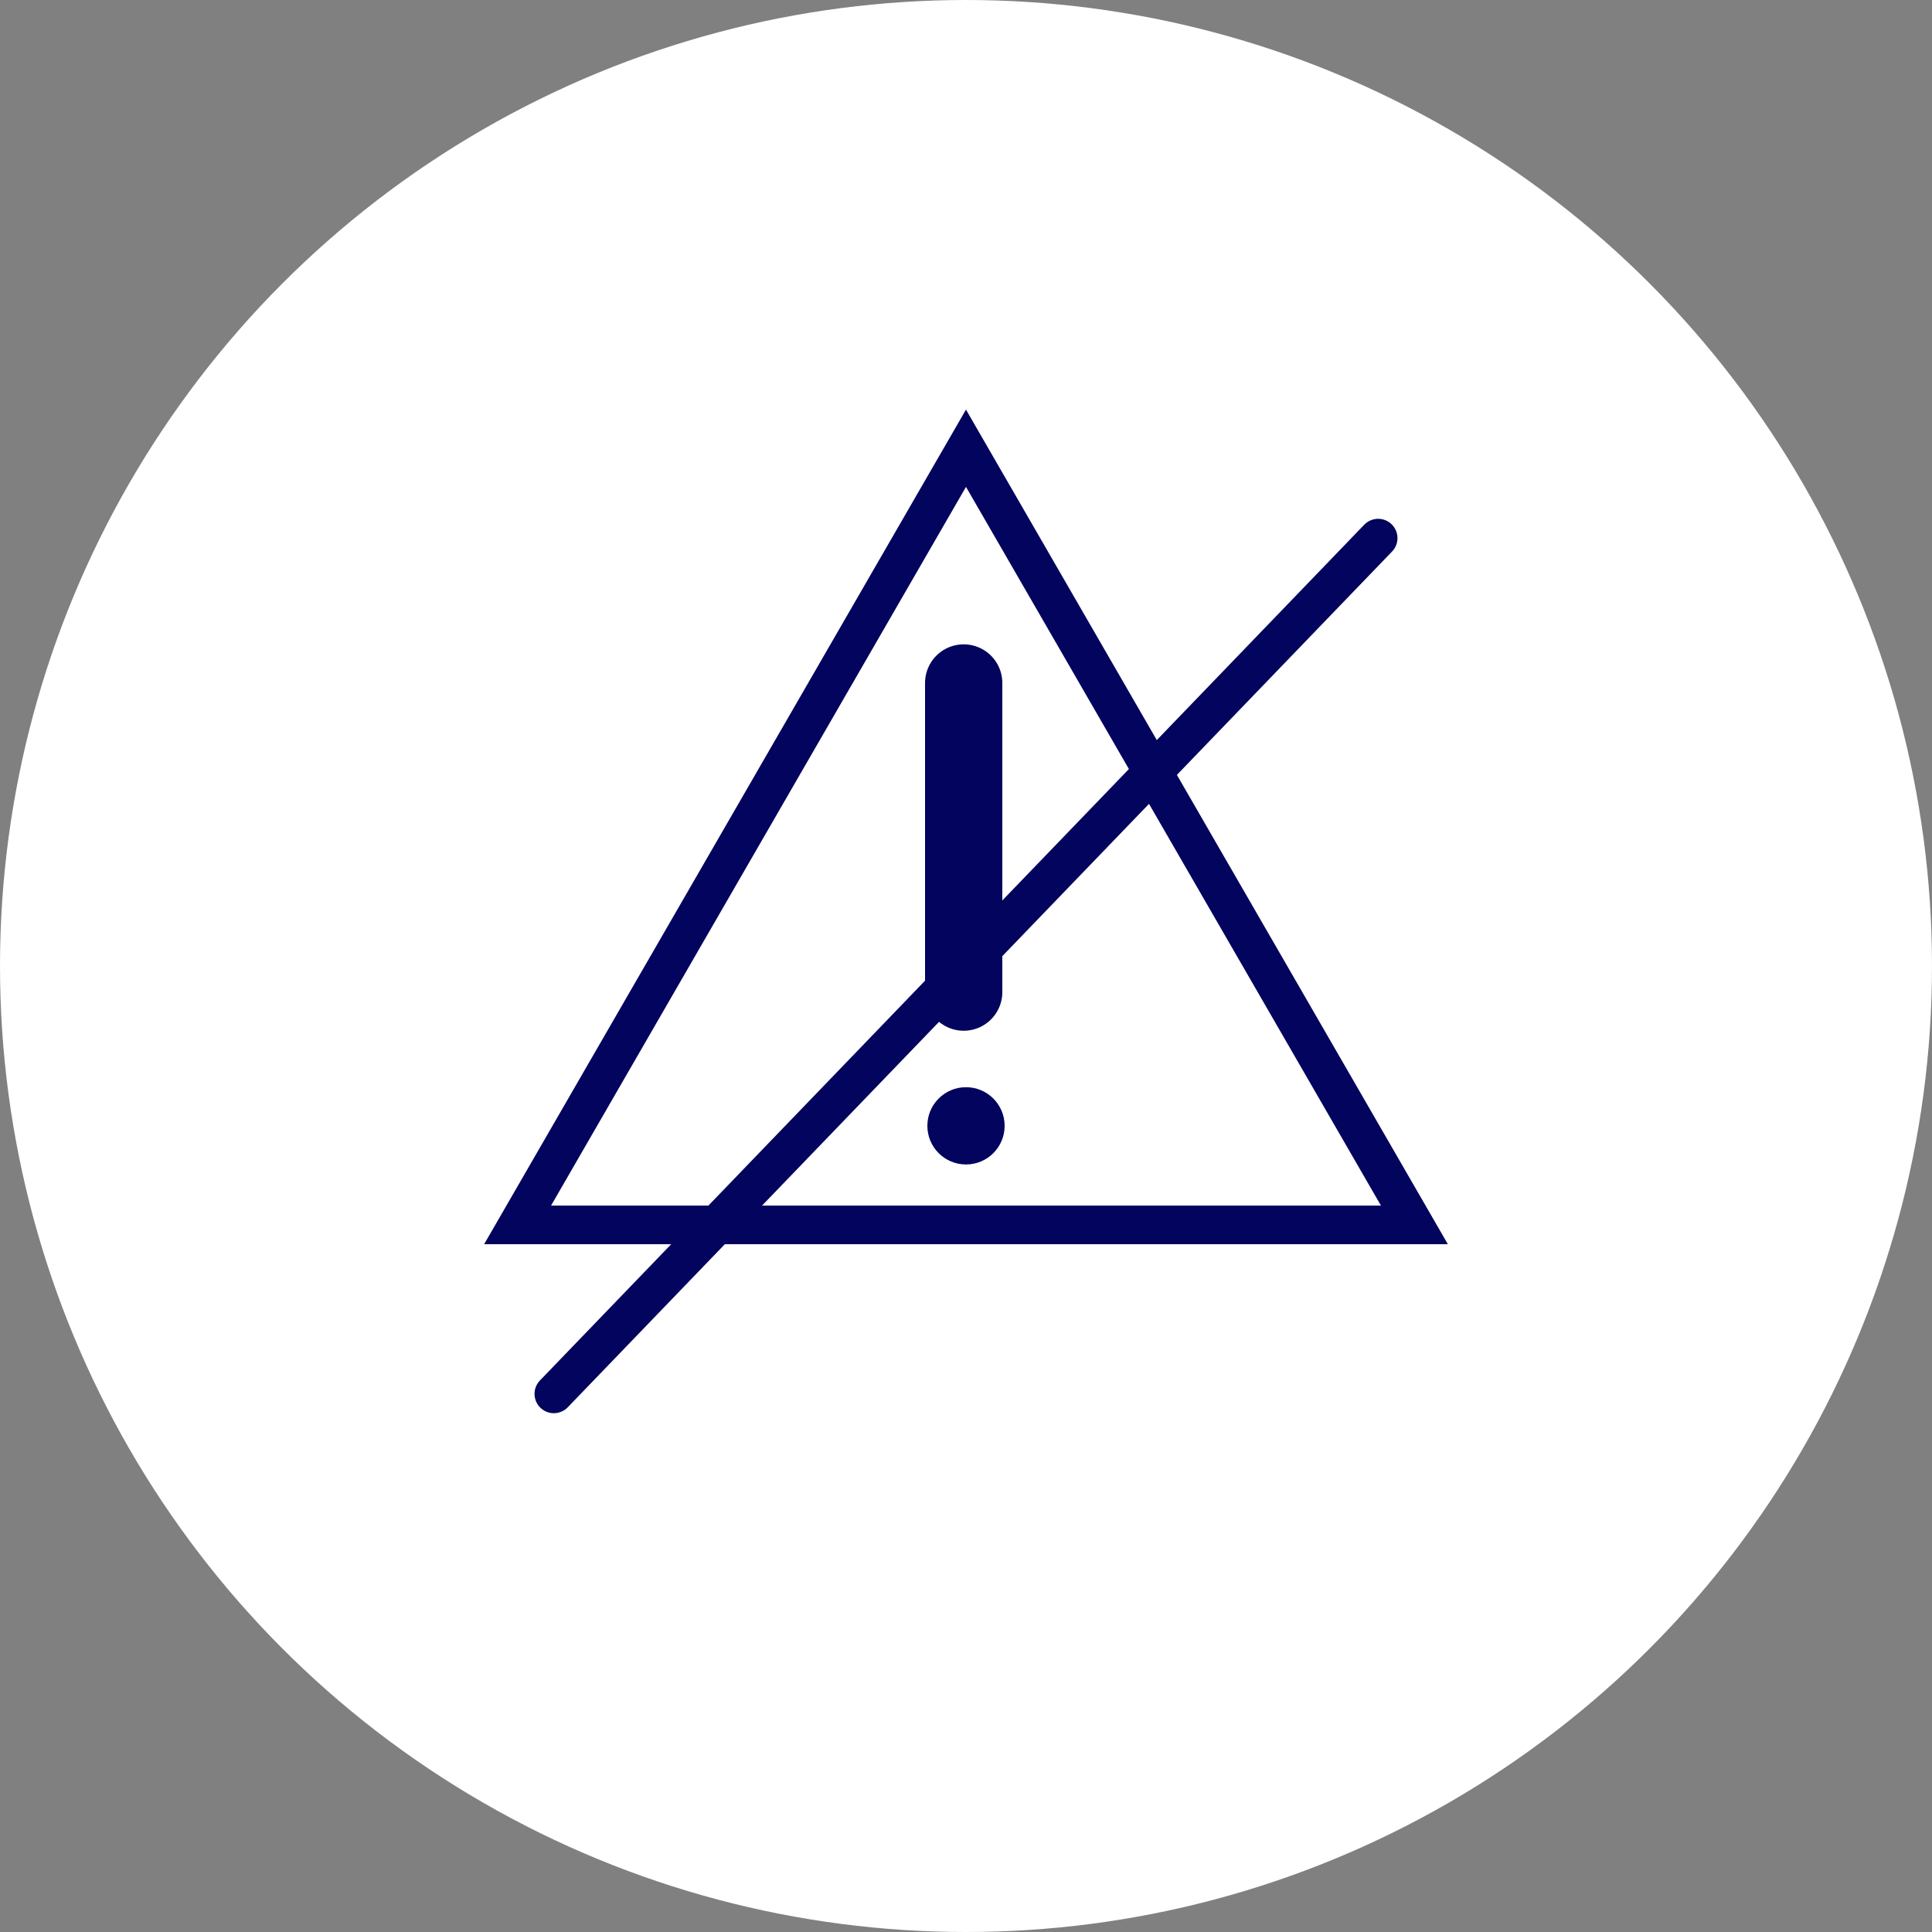
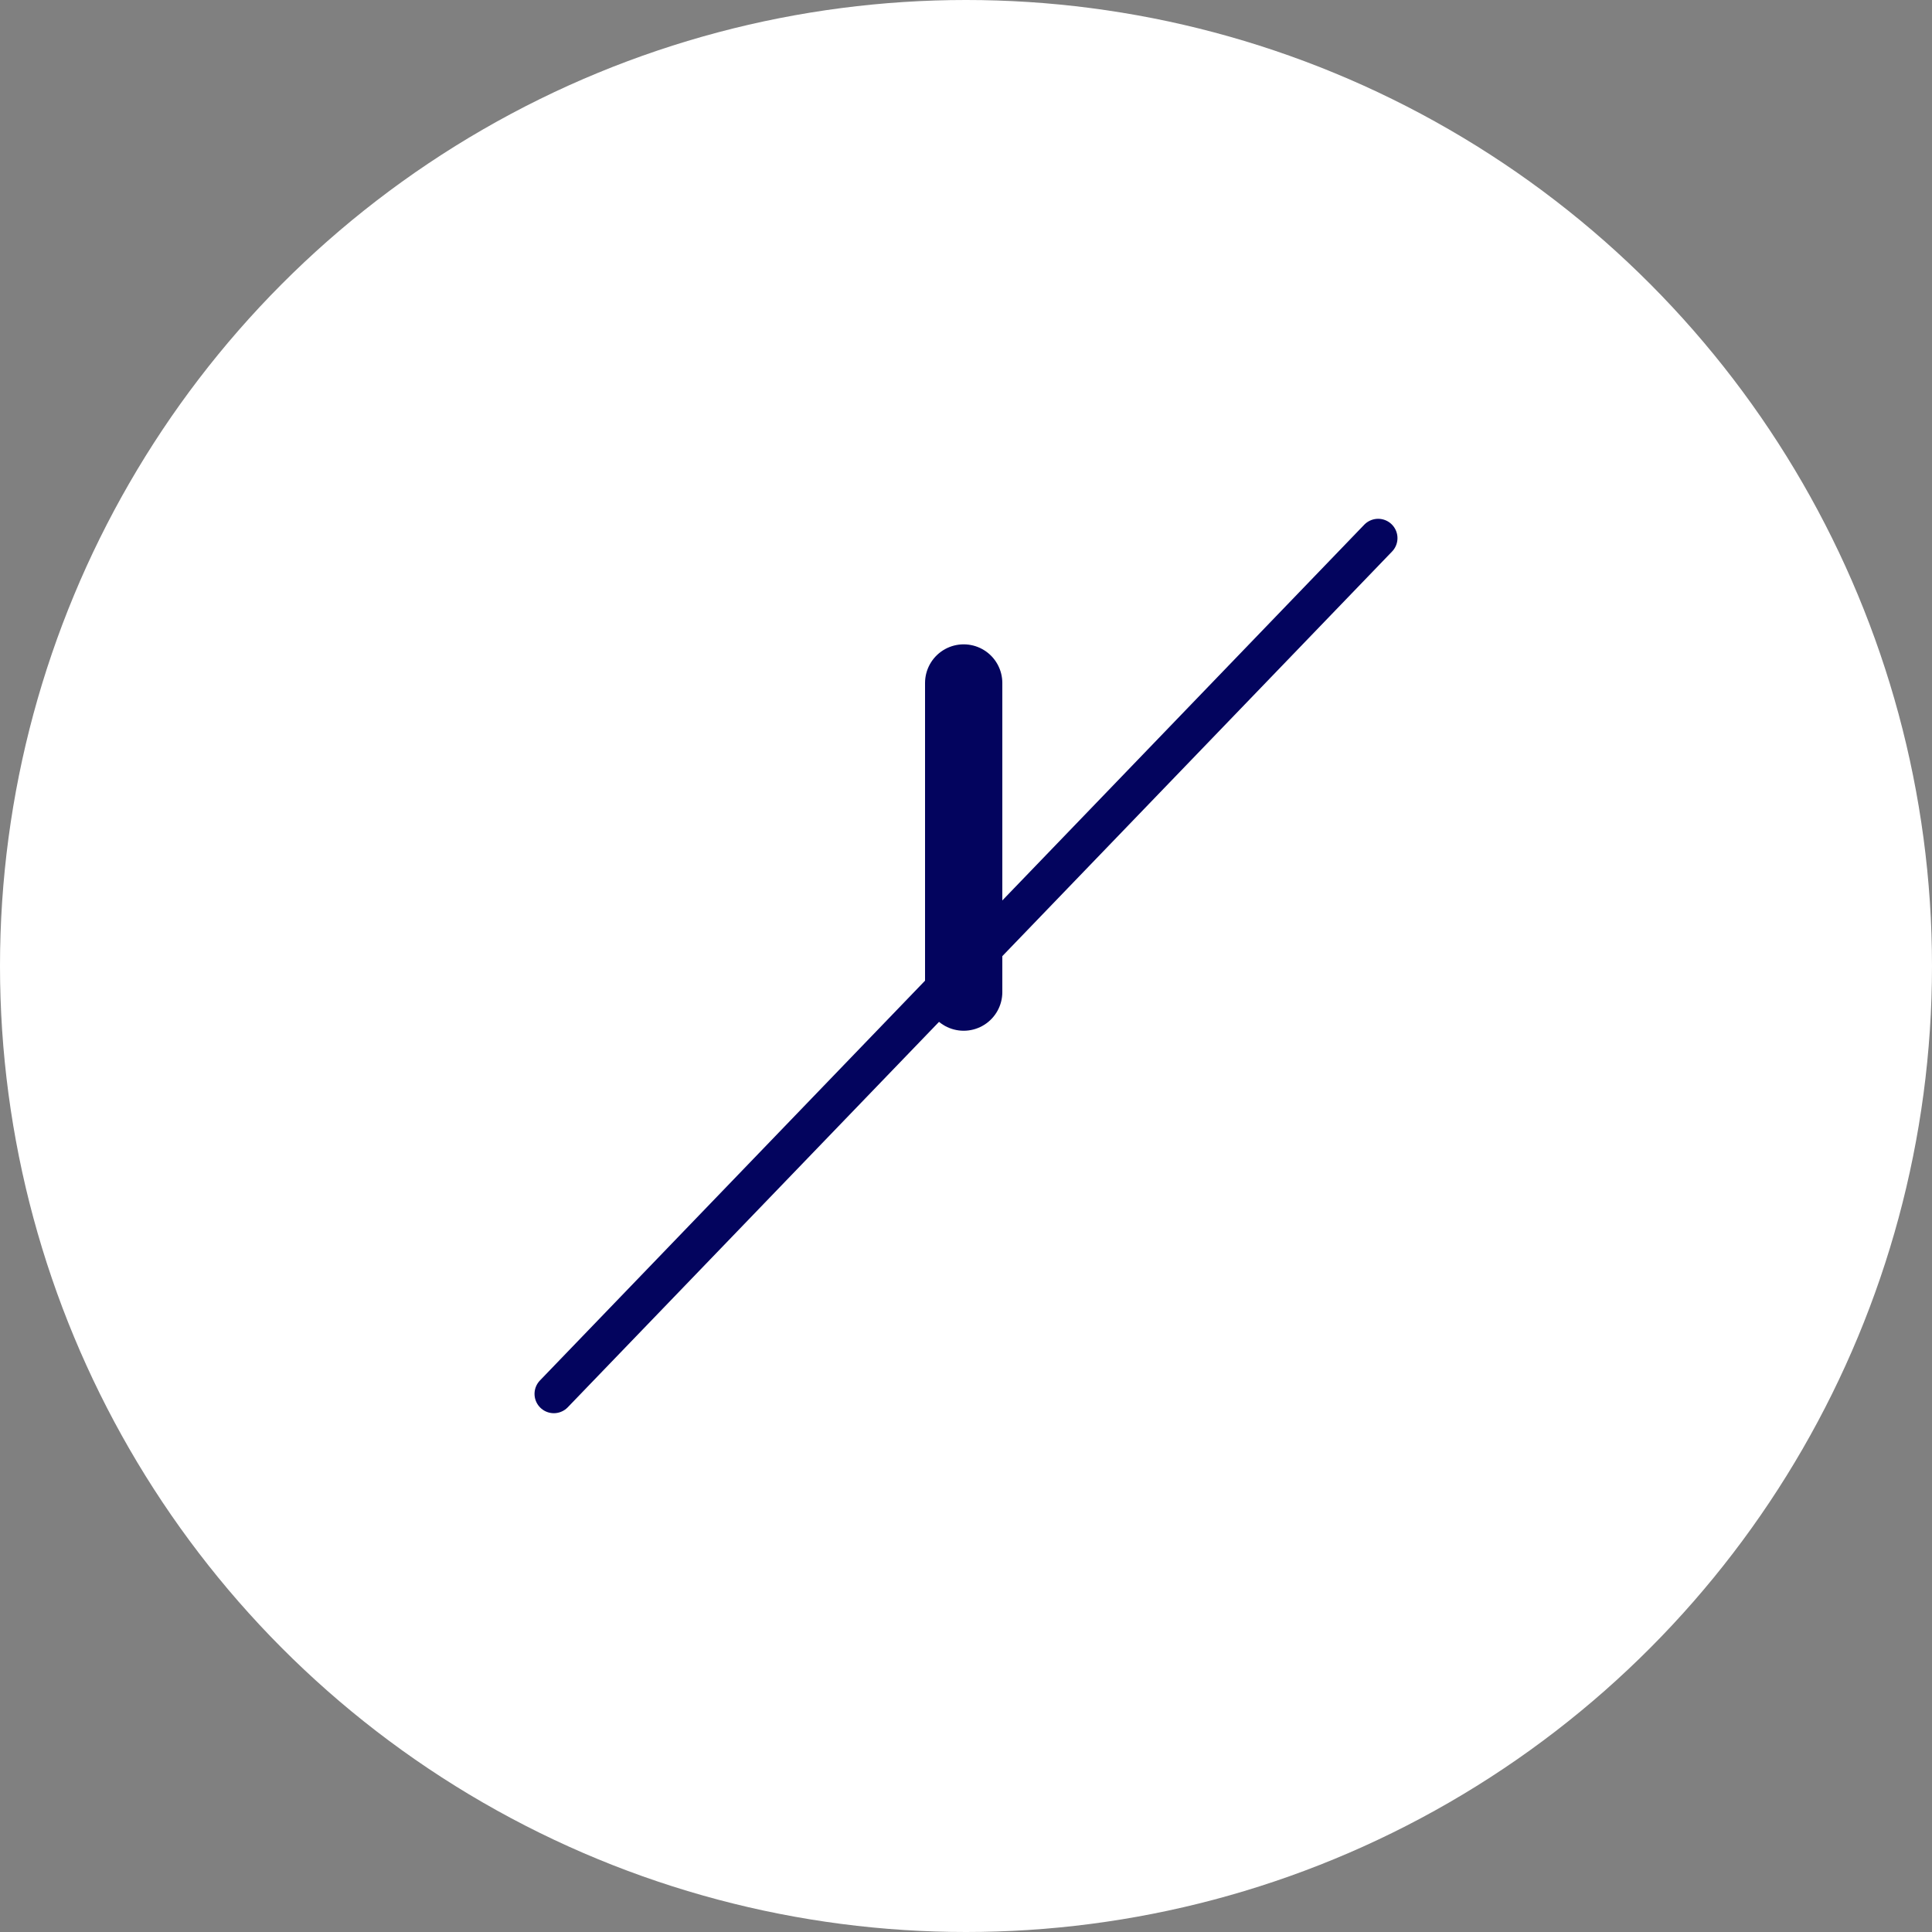
<svg xmlns="http://www.w3.org/2000/svg" width="100" height="100" viewBox="0 0 100 100" fill="none">
  <rect x="0" y="0" width="100" height="100" fill="#808080" stroke="none" />
  <g clip-path="url(#clip0_91_211)">
    <circle cx="50" cy="50" r="50" fill="white" />
-     <path d="M73.209 63.4H26.791L49.999 23.201L73.209 63.4Z" fill="white" stroke="#03045E" stroke-width="2" />
    <line x1="49.88" y1="51.351" x2="49.88" y2="35.351" stroke="#03045E" stroke-width="4" stroke-linecap="round" />
-     <circle cx="50" cy="58.273" r="2" fill="#03045E" />
    <path d="M71.333 27.853L28.667 72.147" stroke="#03045E" stroke-width="2" stroke-linecap="round" />
  </g>
  <defs>
    <clipPath id="clip0_91_211">
      <rect width="100" height="100" fill="white" />
    </clipPath>
  </defs>
</svg>